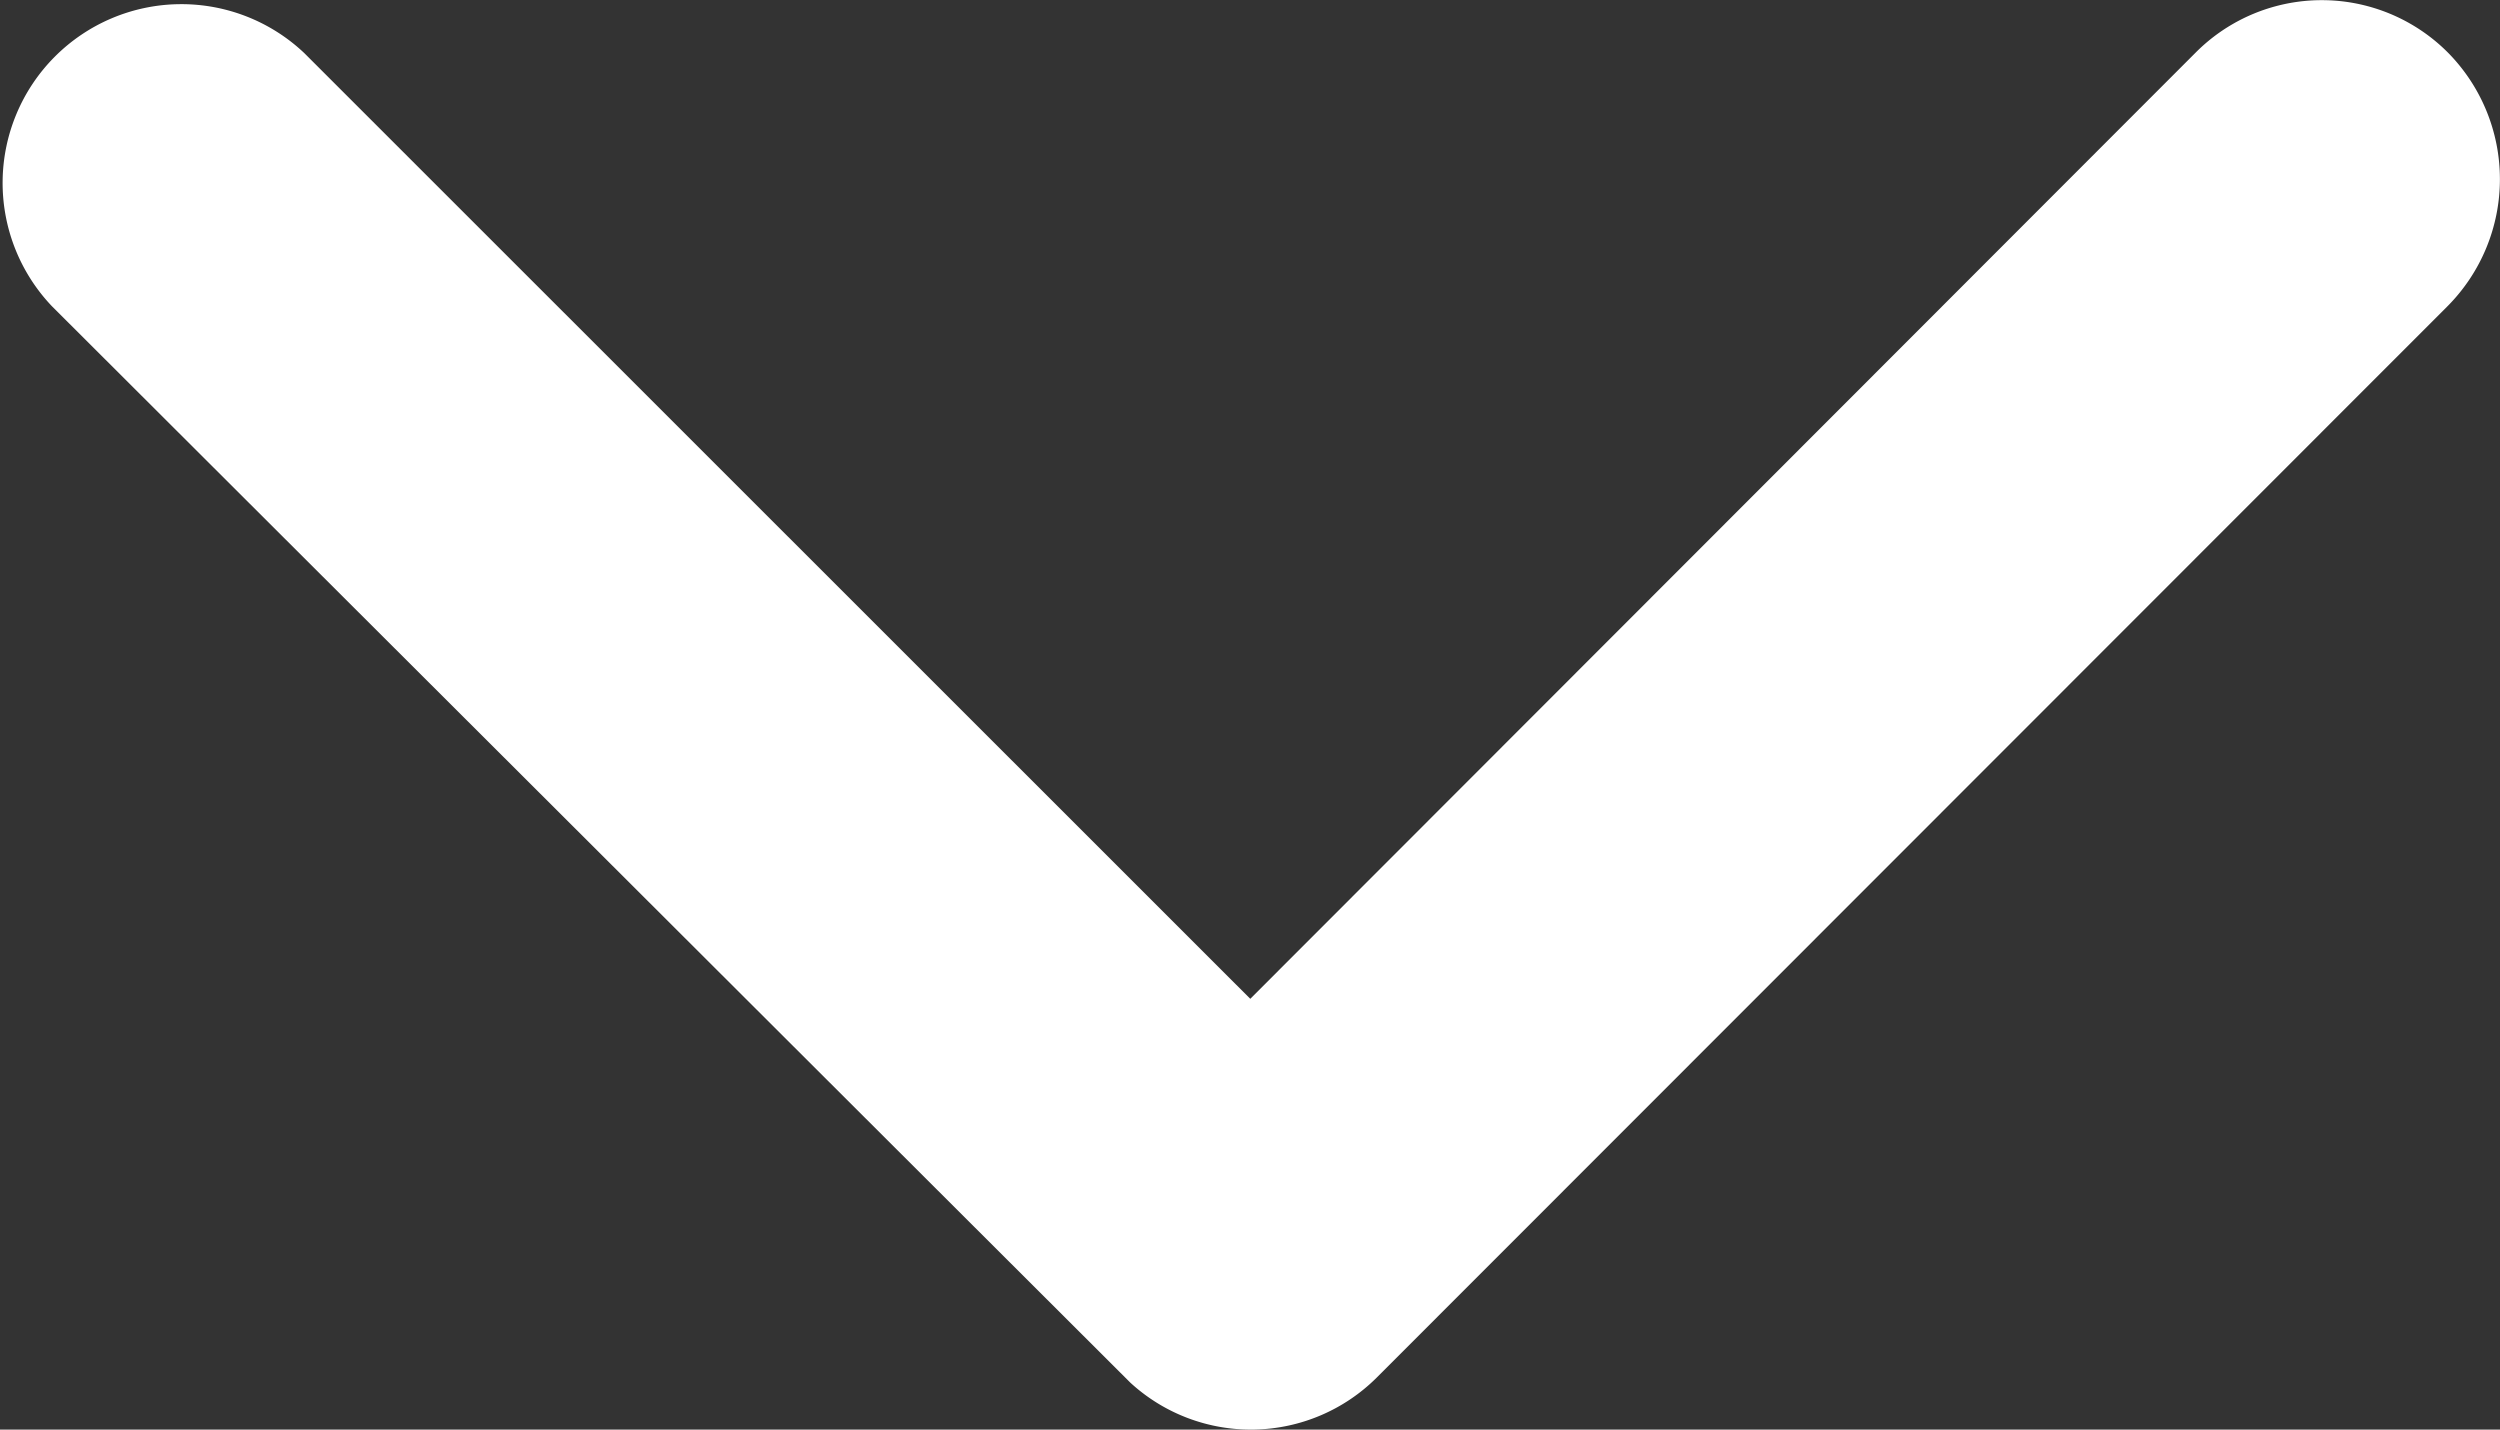
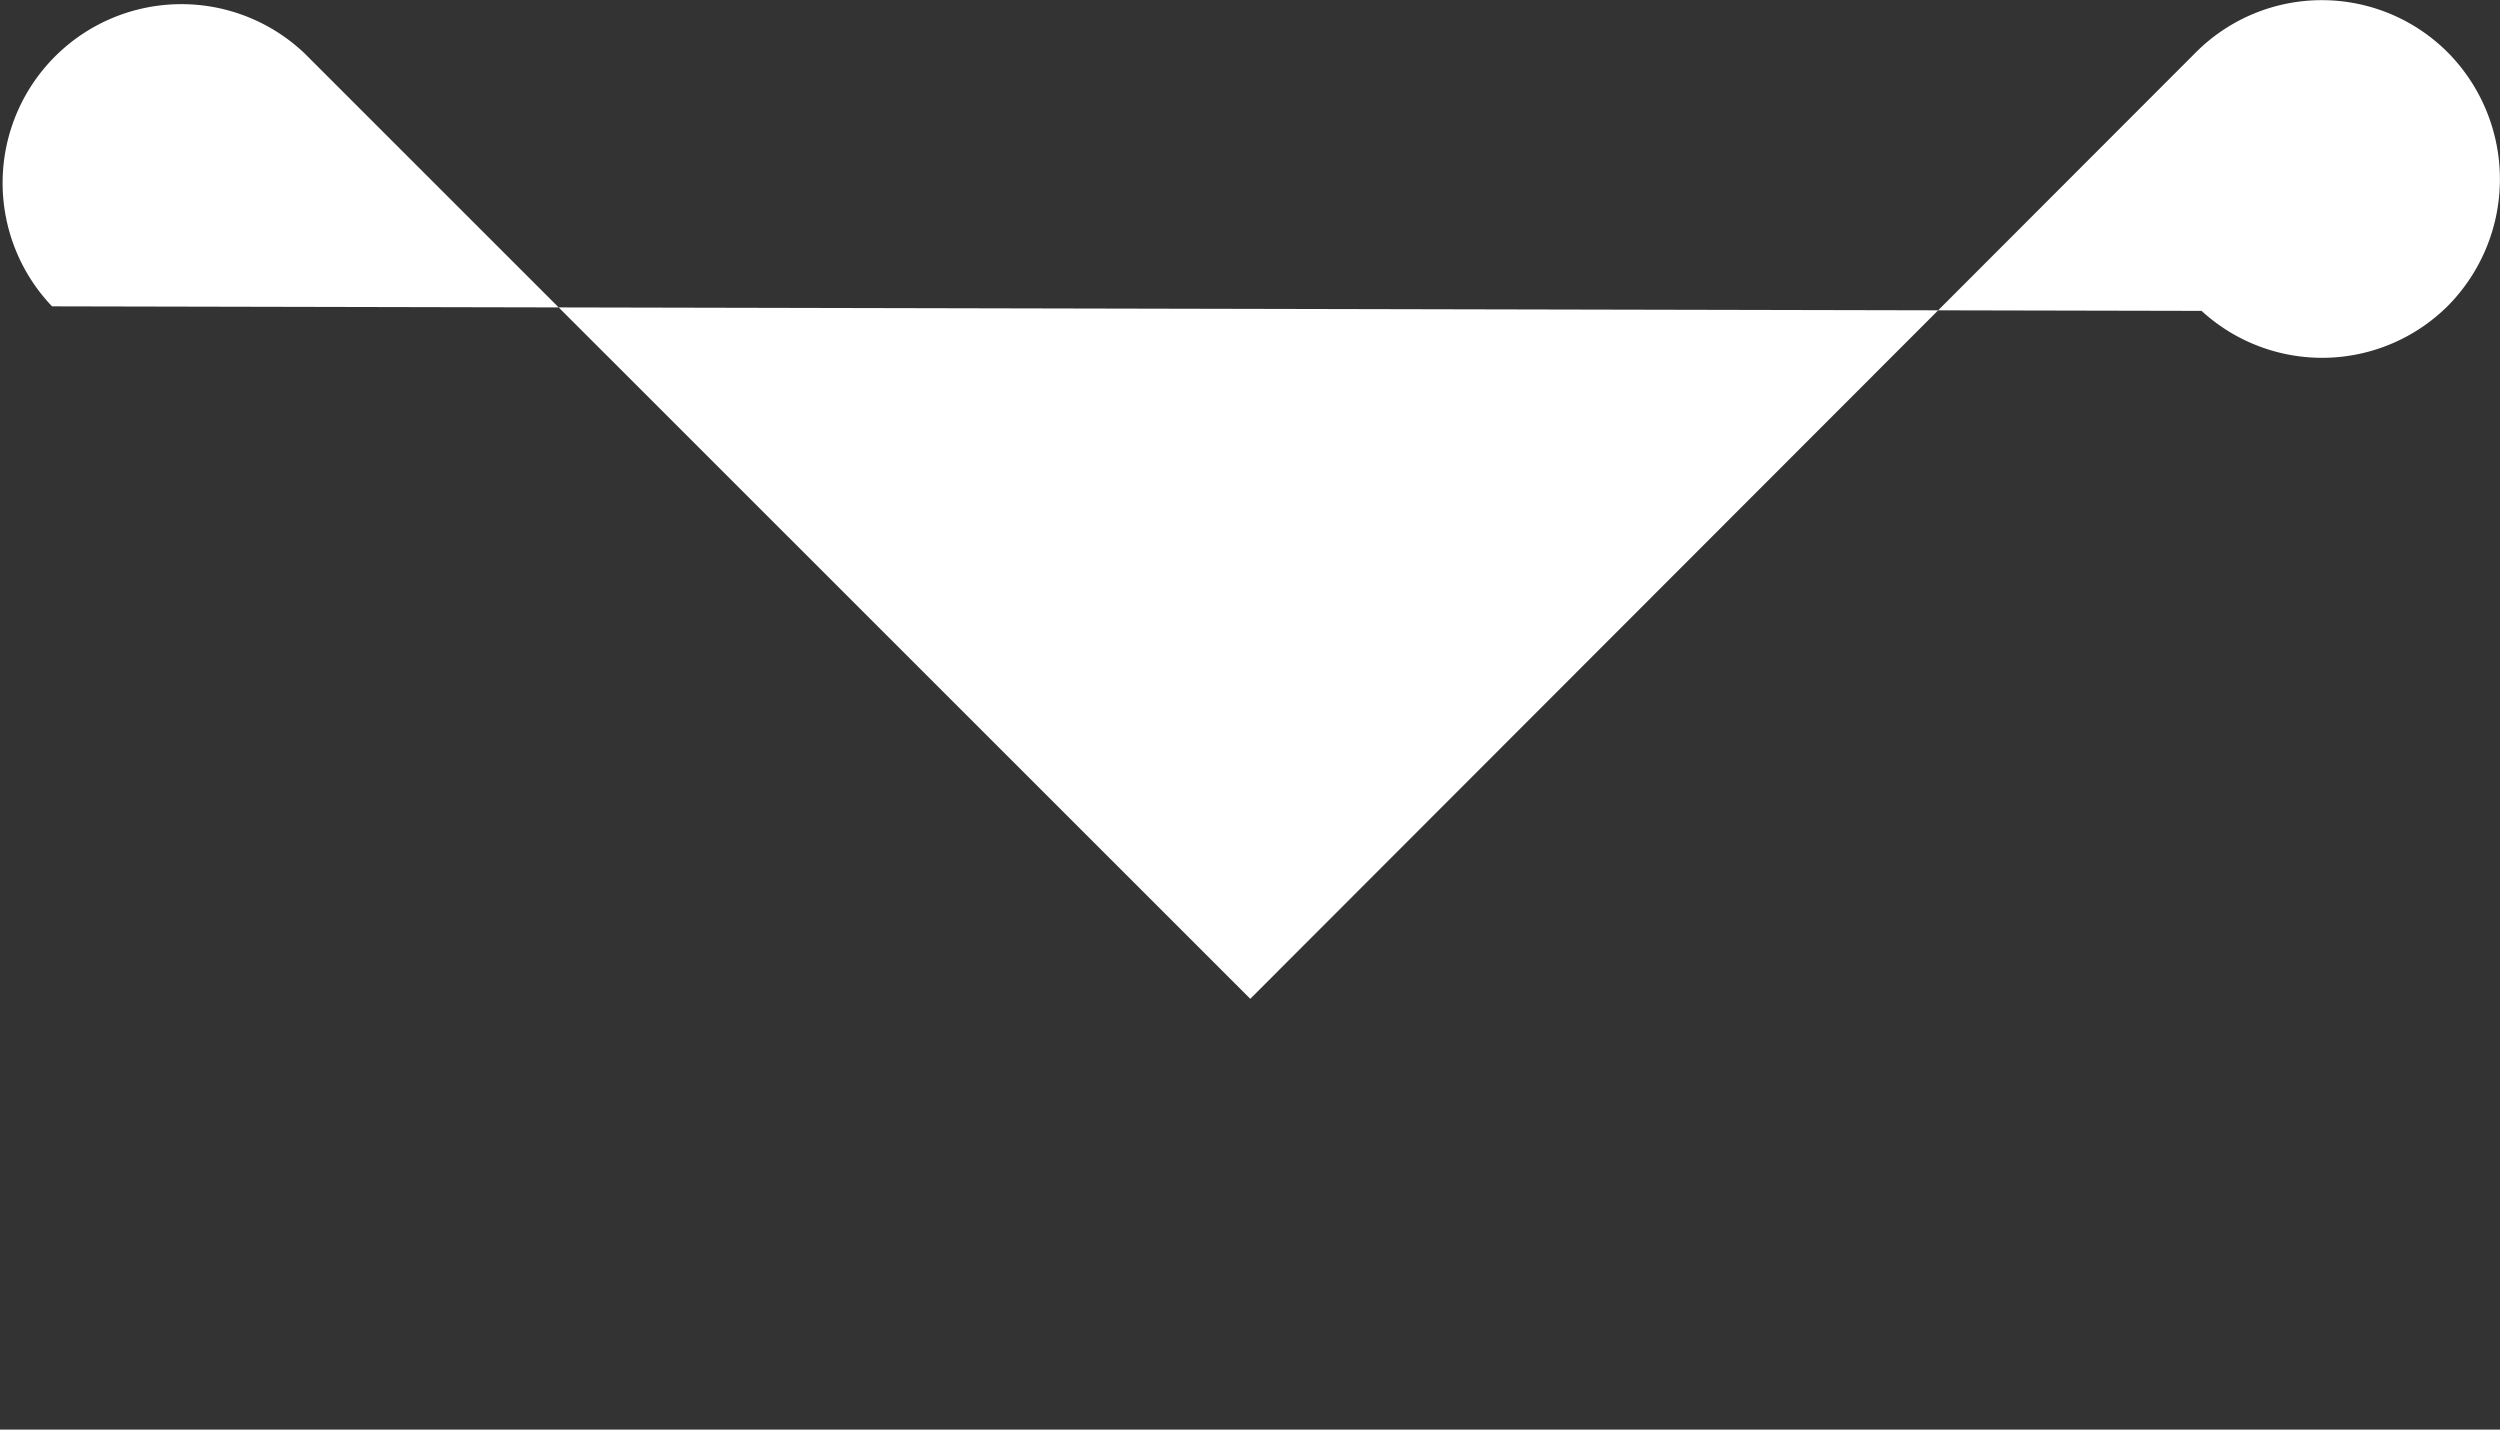
<svg xmlns="http://www.w3.org/2000/svg" width="8.838" height="5.054" viewBox="0 0 8.838 5.054">
  <rect x="0" y="0" width="8.838" height="5.054" fill="#333333" stroke="none" />
-   <path id="Icon_ionic-ios-arrow-down" data-name="Icon ionic-ios-arrow-down" d="M10.608,14.777l3.342-3.345a.629.629,0,0,1,.892,0,.637.637,0,0,1,0,.895l-3.787,3.789a.63.63,0,0,1-.871.018L6.372,12.329a.632.632,0,0,1,.892-.895Z" transform="translate(-6.188 -11.246)" fill="#fff" />
+   <path id="Icon_ionic-ios-arrow-down" data-name="Icon ionic-ios-arrow-down" d="M10.608,14.777l3.342-3.345a.629.629,0,0,1,.892,0,.637.637,0,0,1,0,.895a.63.63,0,0,1-.871.018L6.372,12.329a.632.632,0,0,1,.892-.895Z" transform="translate(-6.188 -11.246)" fill="#fff" />
</svg>